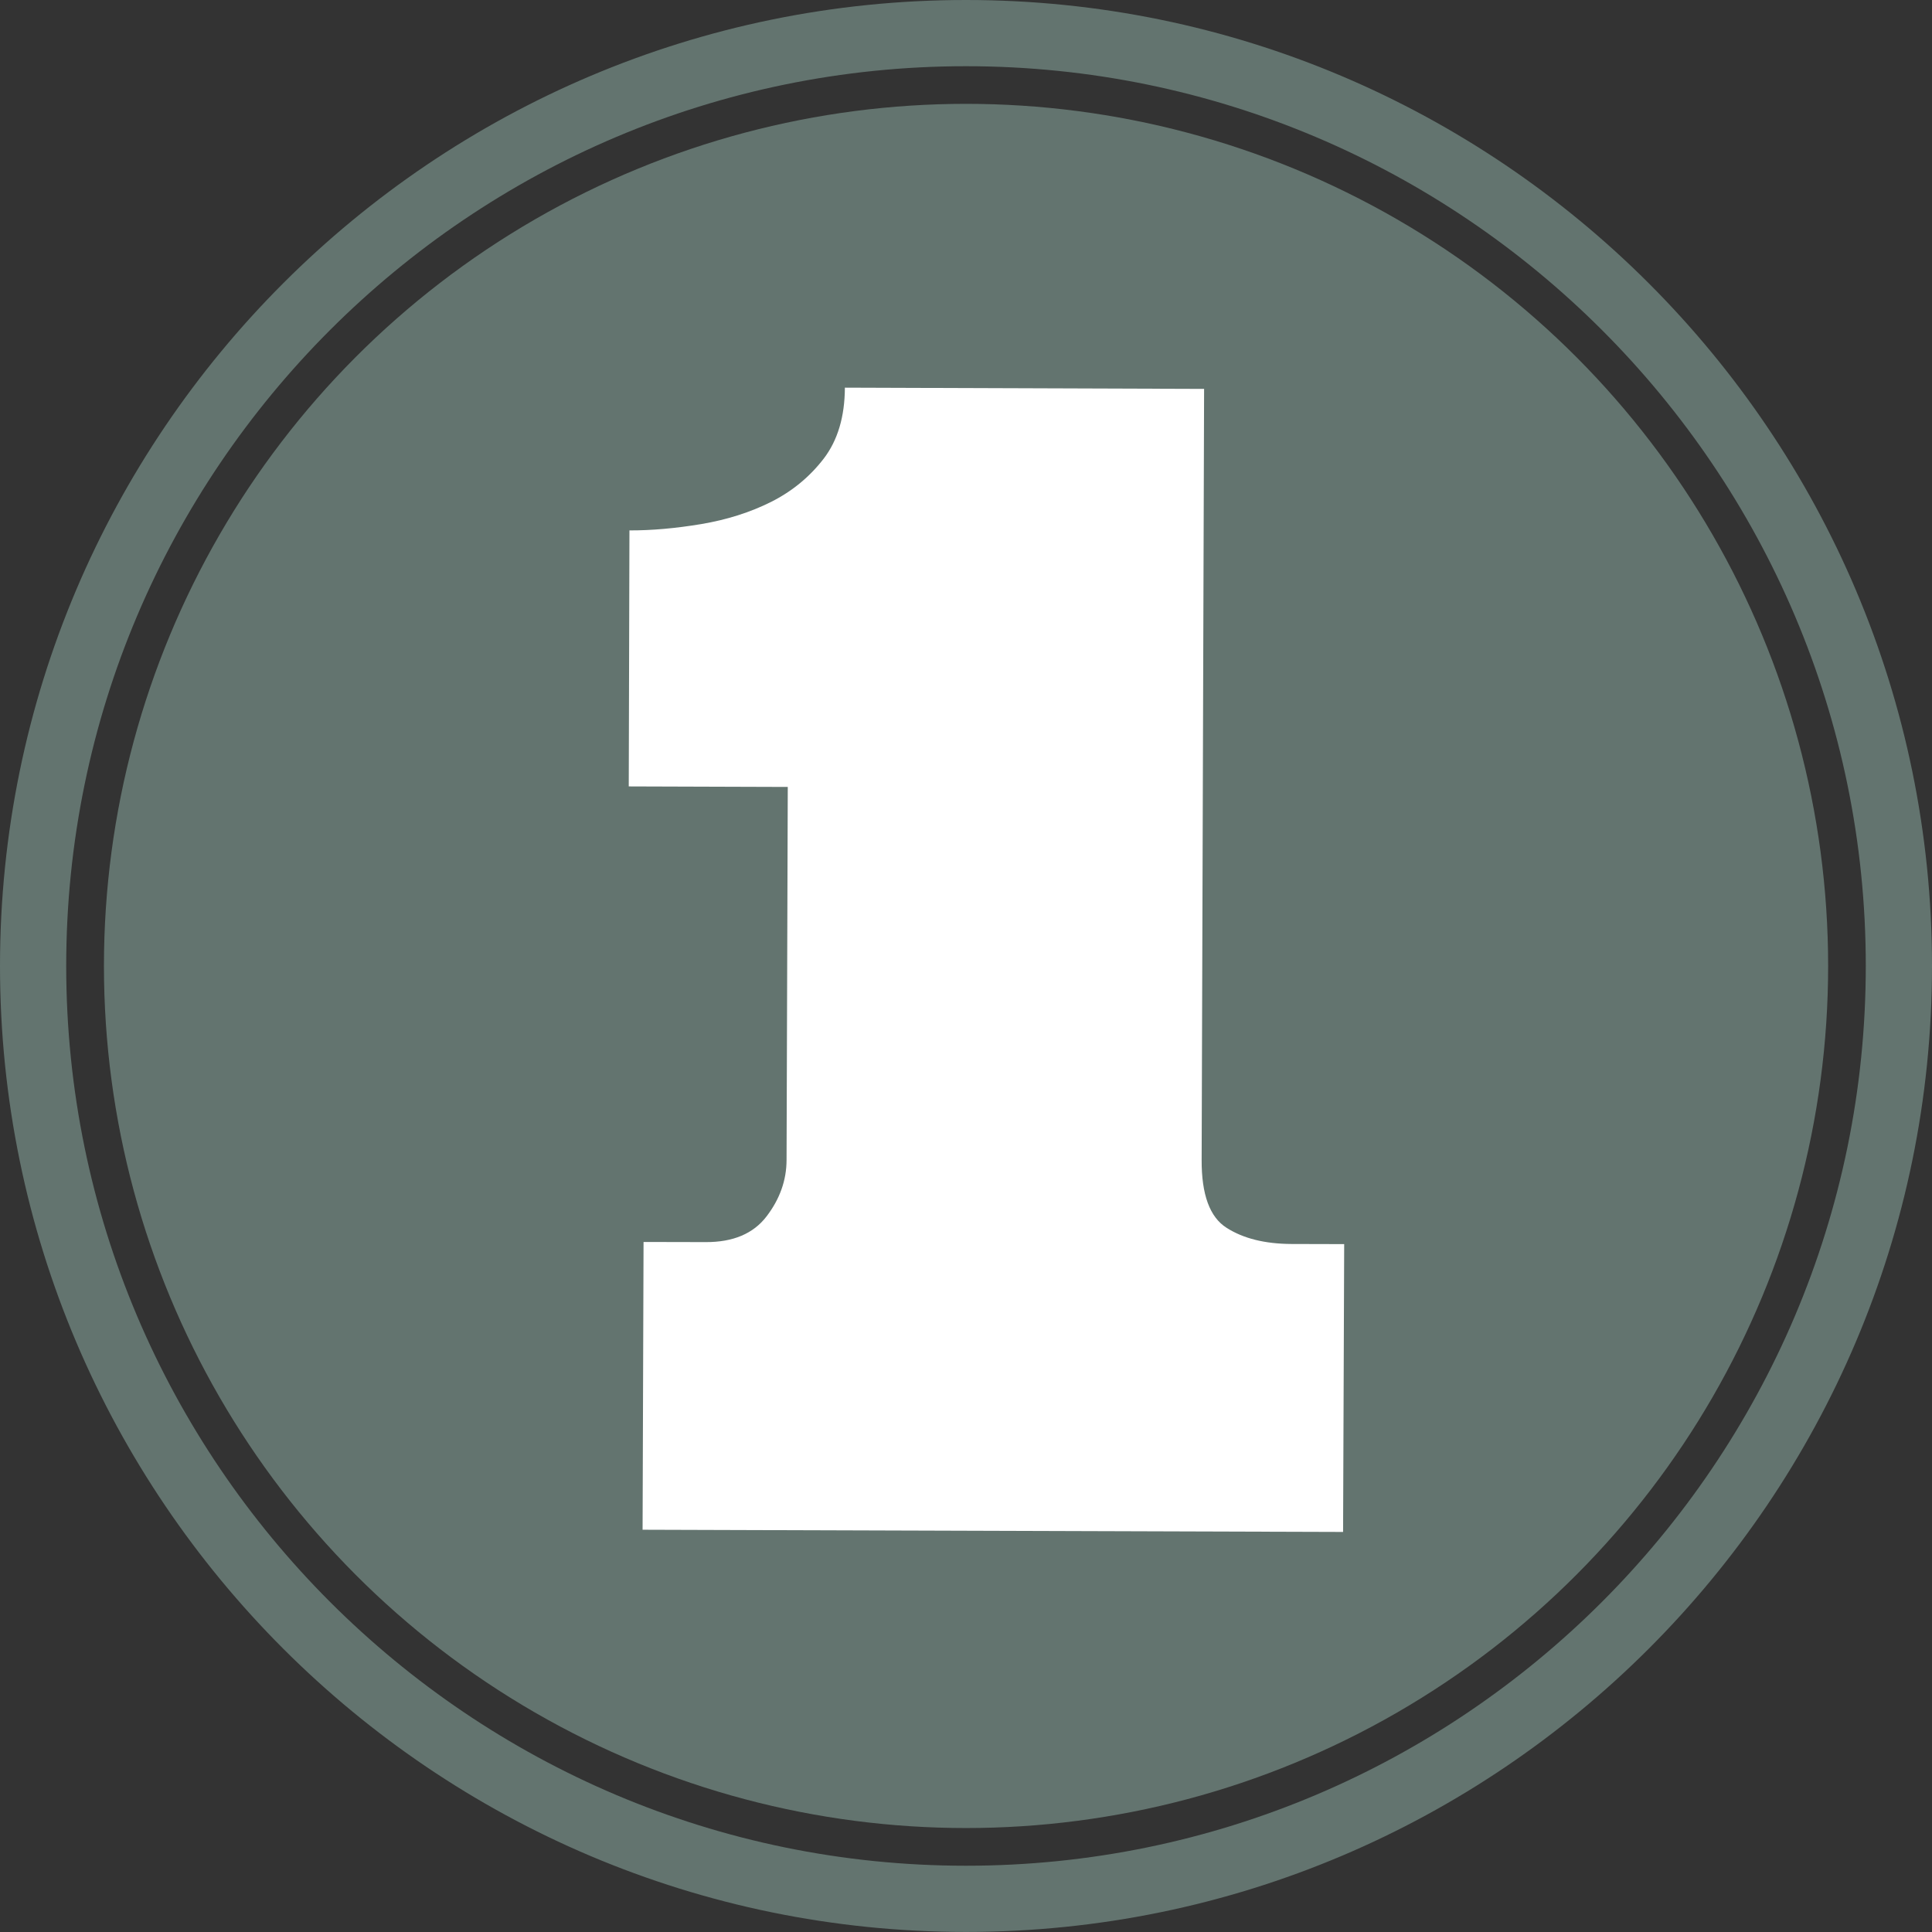
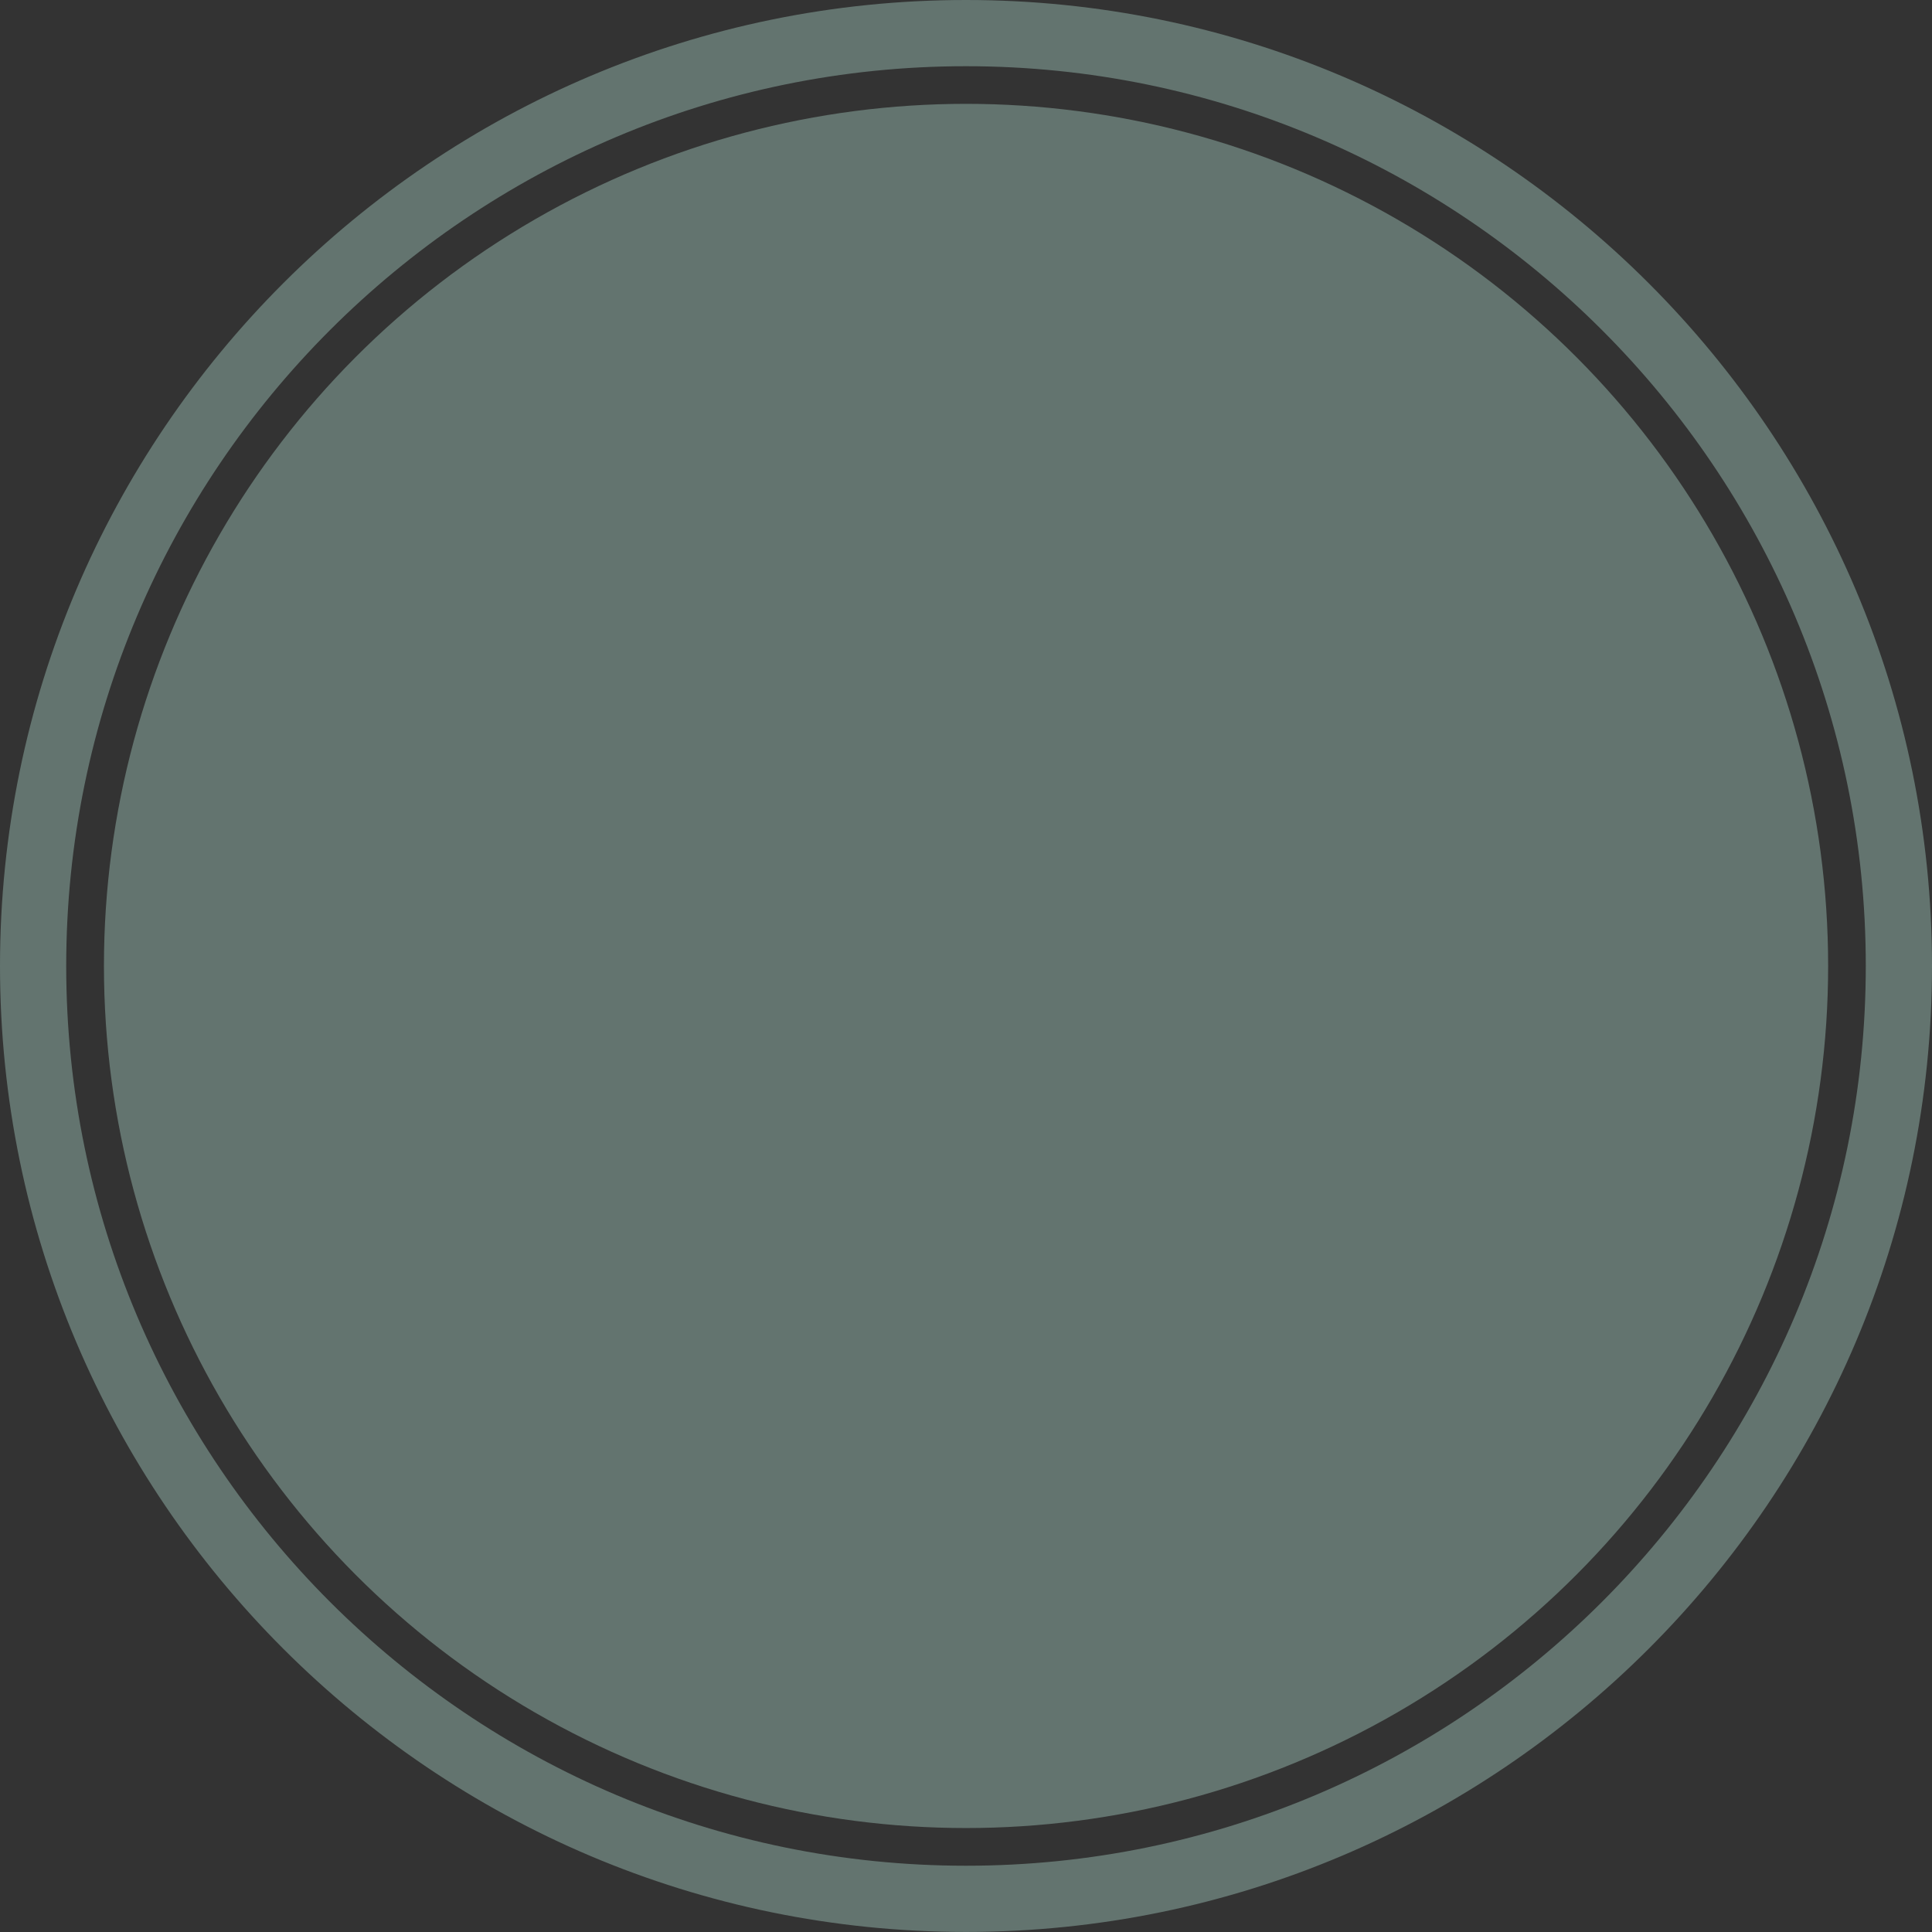
<svg xmlns="http://www.w3.org/2000/svg" fill="#000000" height="100" preserveAspectRatio="xMidYMid meet" version="1" viewBox="0.0 0.0 100.0 100.0" width="100" zoomAndPan="magnify">
  <rect x="0.0" y="0.0" width="100.0" height="100.0" fill="#333333" stroke="none" />
  <g fill="#63746f" id="change1_1">
    <circle cx="50.002" cy="49.997" fill="inherit" r="44.622" />
    <path d="M49.998,99.997C22.427,99.997,0,77.57,0,49.998C0,22.428,22.427,0,49.998,0C77.569,0,100,22.428,100,49.998 C100,77.57,77.572,99.997,49.998,99.997z M49.998,3.427c-25.677,0-46.571,20.892-46.571,46.571 c0,25.684,20.895,46.572,46.571,46.572c25.684,0,46.575-20.889,46.575-46.572C96.576,24.319,75.681,3.427,49.998,3.427z" fill="inherit" />
  </g>
  <g id="change2_1">
-     <path d="M32.58,27.454c1.155,0.003,2.39-0.107,3.718-0.328c1.329-0.225,2.53-0.605,3.621-1.151 c1.081-0.546,1.991-1.292,2.718-2.238c0.726-0.951,1.087-2.172,1.094-3.672l18.593,0.064l-0.127,39.908 c-0.007,1.794,0.421,2.965,1.291,3.514c0.87,0.556,1.988,0.83,3.354,0.837l2.733,0.007l-0.057,14.898L33.26,79.179l0.05-14.895 l3.213,0.007c1.419,0.007,2.47-0.436,3.155-1.332c0.687-0.9,1.031-1.867,1.034-2.915l0.063-19.312l-8.231-0.027L32.58,27.454z" fill="#ffffff" />
-   </g>
+     </g>
</svg>